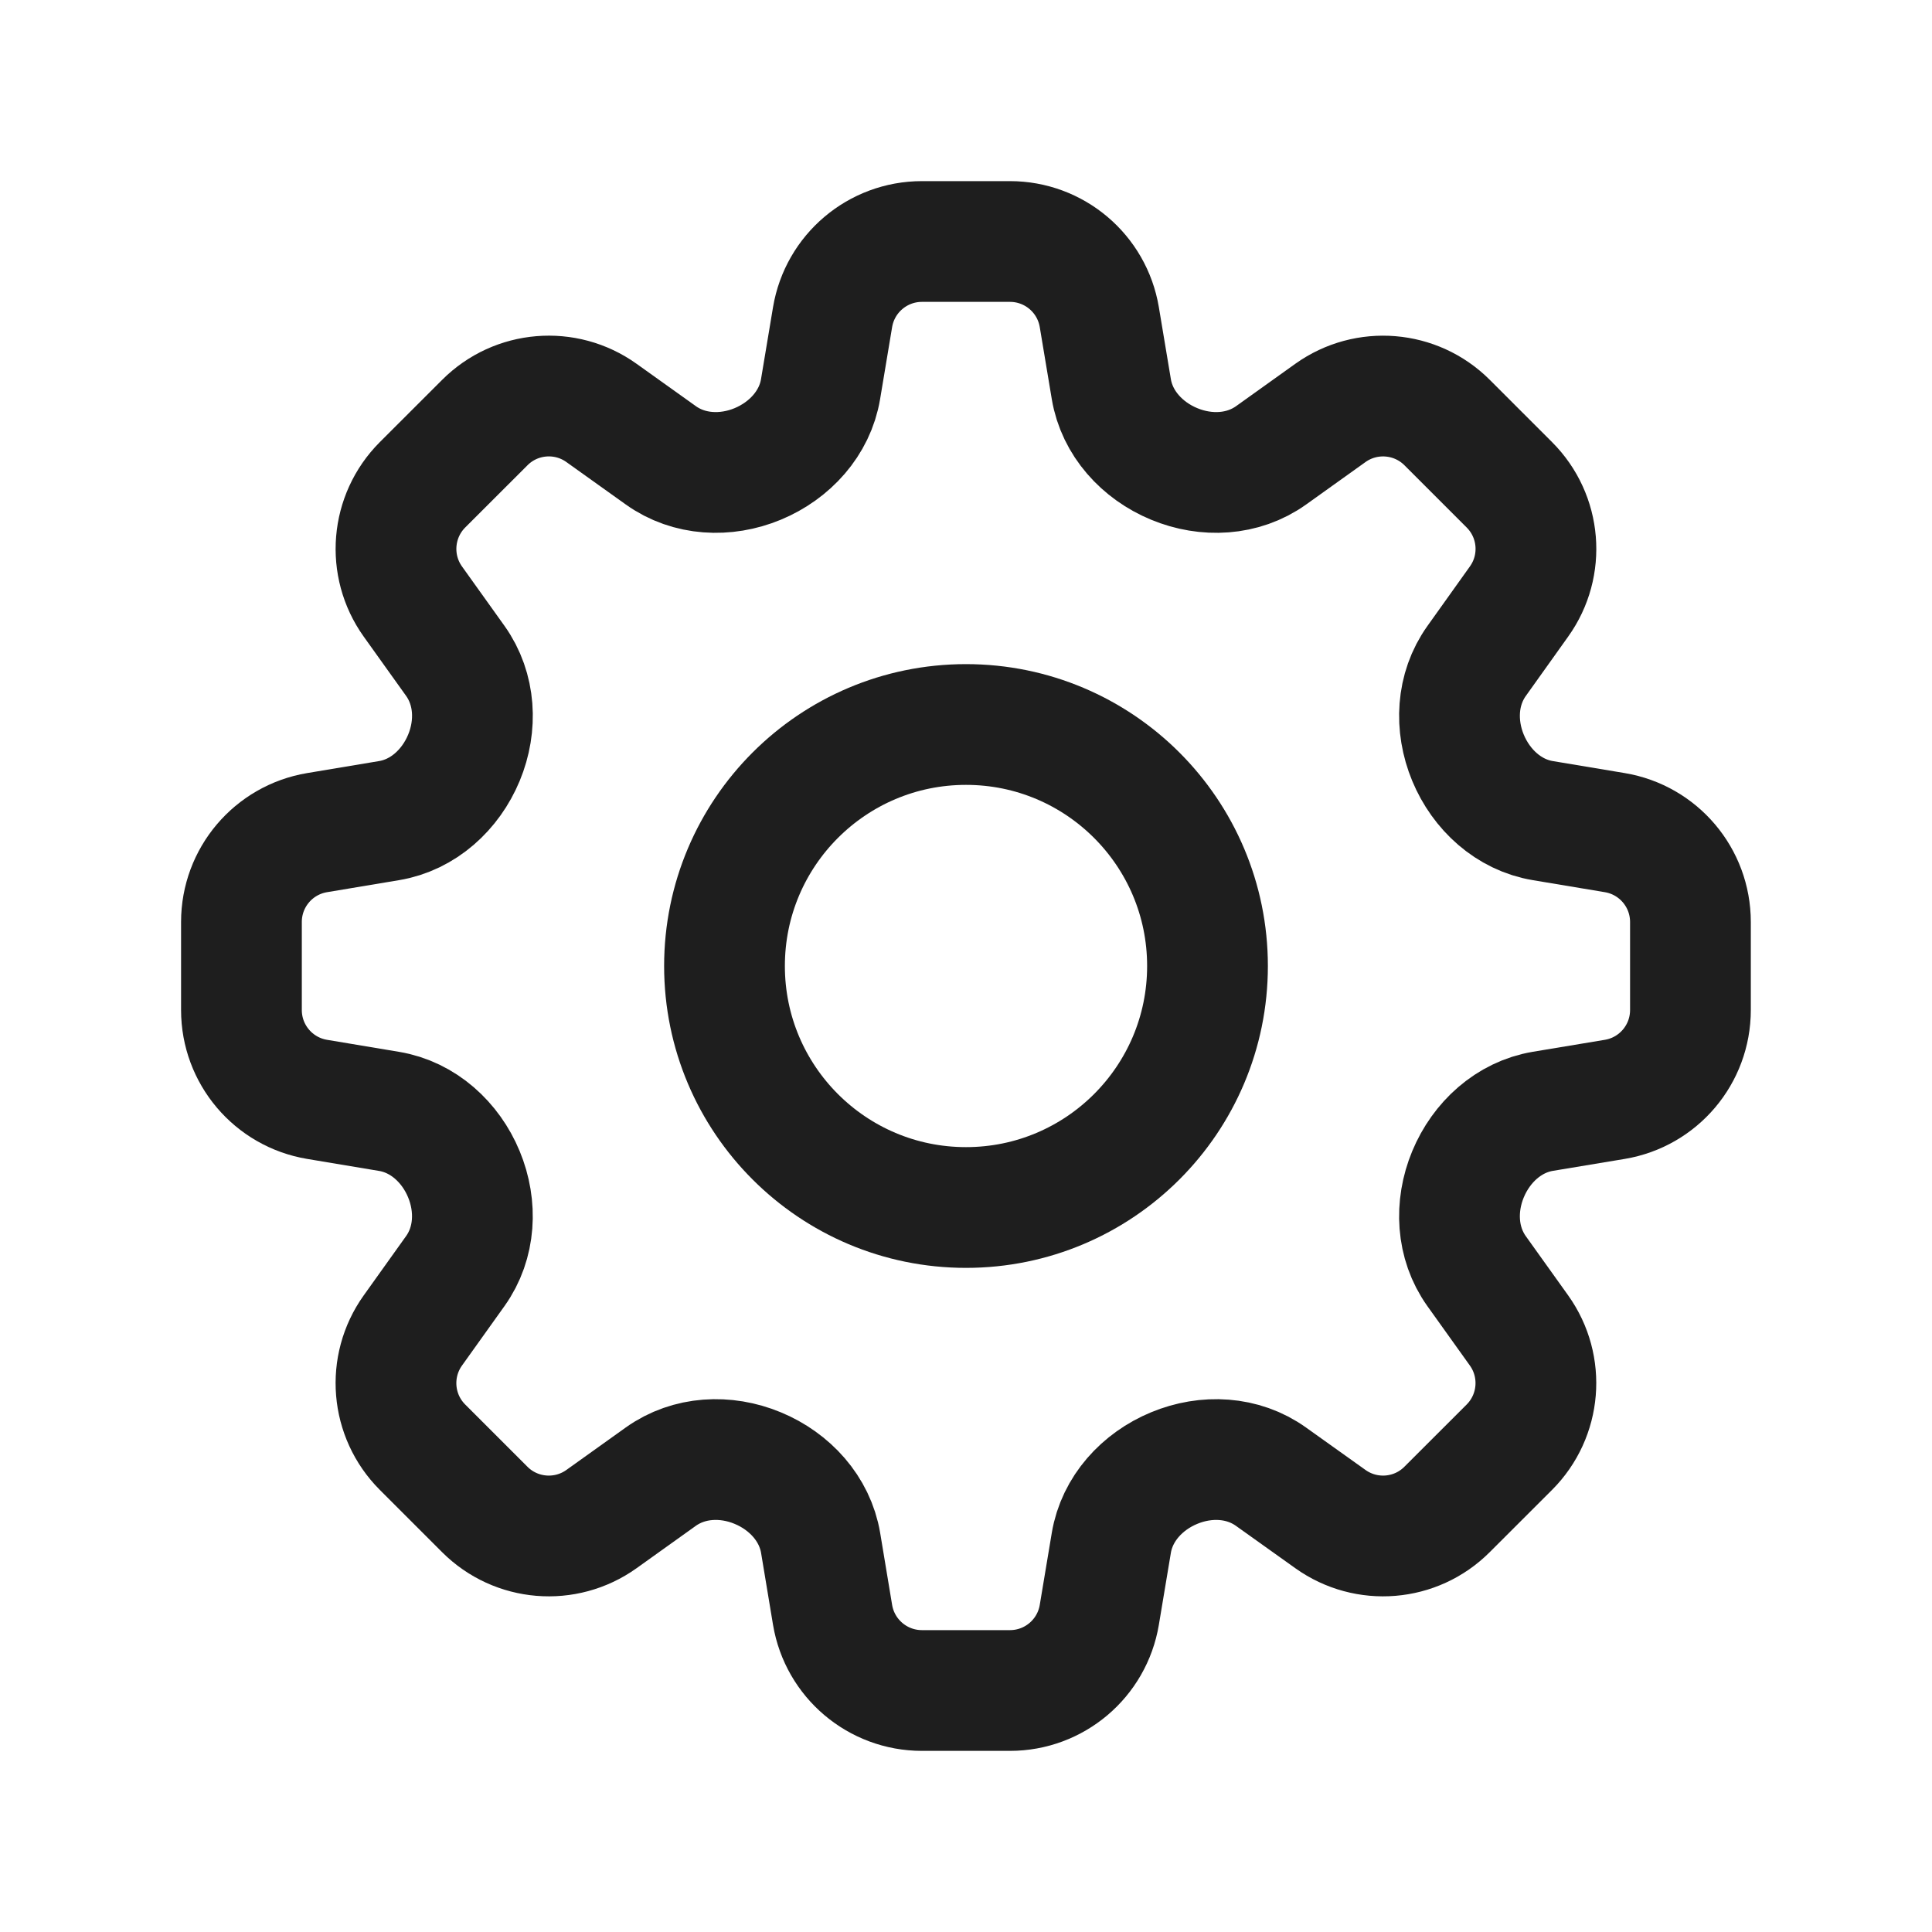
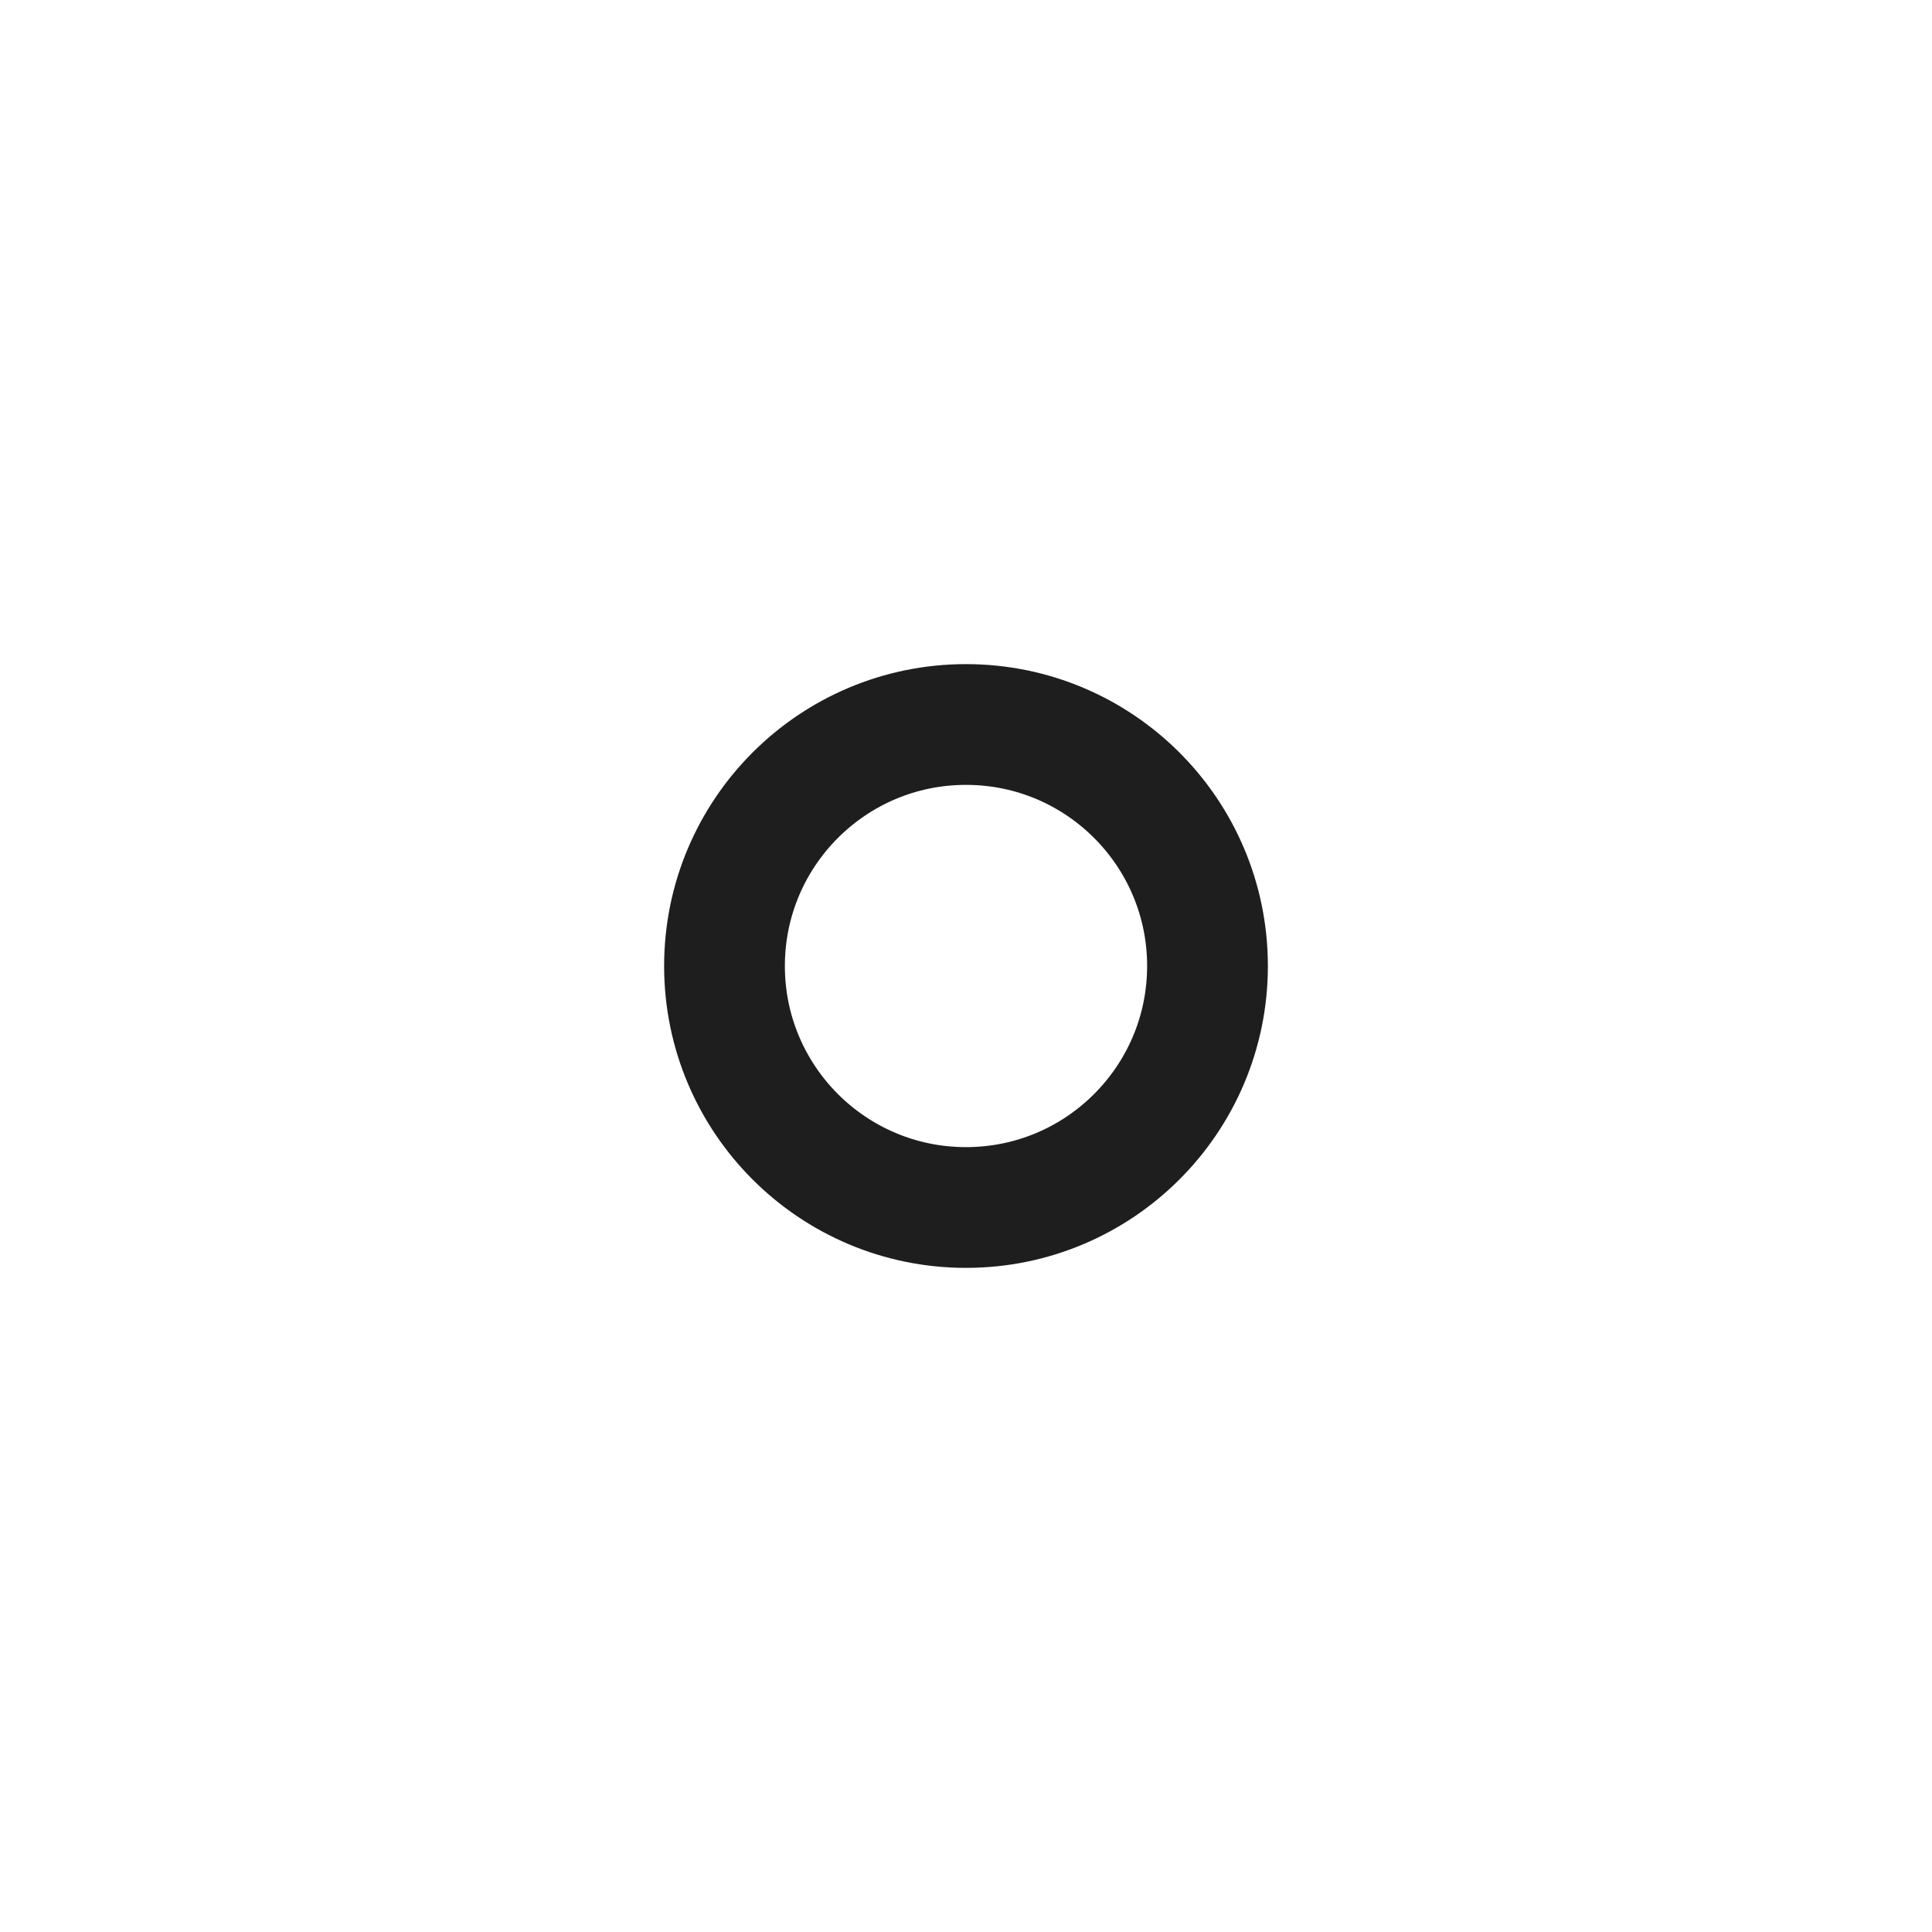
<svg xmlns="http://www.w3.org/2000/svg" width="32" height="32" viewBox="0 0 32 32" fill="none">
-   <path d="M13.79 5.253C13.911 4.53 14.537 4 15.27 4H16.728C17.462 4 18.087 4.53 18.208 5.253L18.407 6.445C18.501 7.011 18.918 7.465 19.448 7.684C19.978 7.904 20.586 7.875 21.053 7.542L22.036 6.839C22.633 6.413 23.451 6.481 23.969 6.999L25 8.03C25.519 8.549 25.587 9.366 25.16 9.963L24.458 10.947C24.124 11.414 24.095 12.022 24.315 12.552C24.535 13.081 24.988 13.498 25.554 13.592L26.746 13.791C27.469 13.912 27.999 14.537 27.999 15.271V16.729C27.999 17.463 27.469 18.088 26.746 18.209L25.554 18.407C24.988 18.502 24.535 18.919 24.315 19.449C24.095 19.979 24.124 20.587 24.457 21.054L25.16 22.037C25.586 22.634 25.518 23.451 25 23.97L23.968 25.001C23.45 25.52 22.633 25.587 22.036 25.161L21.052 24.459C20.586 24.125 19.977 24.096 19.448 24.316C18.918 24.535 18.501 24.989 18.407 25.555L18.208 26.747C18.087 27.47 17.462 28 16.728 28H15.27C14.537 28 13.911 27.47 13.79 26.747L13.592 25.555C13.497 24.989 13.08 24.535 12.55 24.316C12.021 24.096 11.412 24.125 10.945 24.458L9.962 25.161C9.365 25.587 8.548 25.52 8.029 25.001L6.998 23.97C6.479 23.451 6.412 22.634 6.838 22.037L7.541 21.053C7.874 20.587 7.903 19.978 7.683 19.448C7.464 18.919 7.01 18.502 6.444 18.408L5.252 18.209C4.529 18.088 3.999 17.463 3.999 16.729V15.271C3.999 14.537 4.529 13.912 5.252 13.791L6.444 13.592C7.01 13.498 7.464 13.081 7.684 12.551C7.904 12.021 7.874 11.413 7.541 10.946L6.838 9.963C6.412 9.366 6.48 8.549 6.998 8.03L8.03 6.999C8.548 6.48 9.366 6.413 9.962 6.839L10.946 7.542C11.412 7.875 12.021 7.904 12.551 7.684C13.08 7.464 13.497 7.011 13.591 6.445L13.79 5.253Z" stroke="#1E1E1E" stroke-width="2" stroke-linecap="round" stroke-linejoin="round" />
  <path d="M20 16C20 18.209 18.209 20 16 20C13.791 20 12 18.209 12 16C12 13.791 13.791 12 16 12C18.209 12 20 13.791 20 16Z" stroke="#1E1E1E" stroke-width="2" stroke-linecap="round" stroke-linejoin="round" />
</svg>